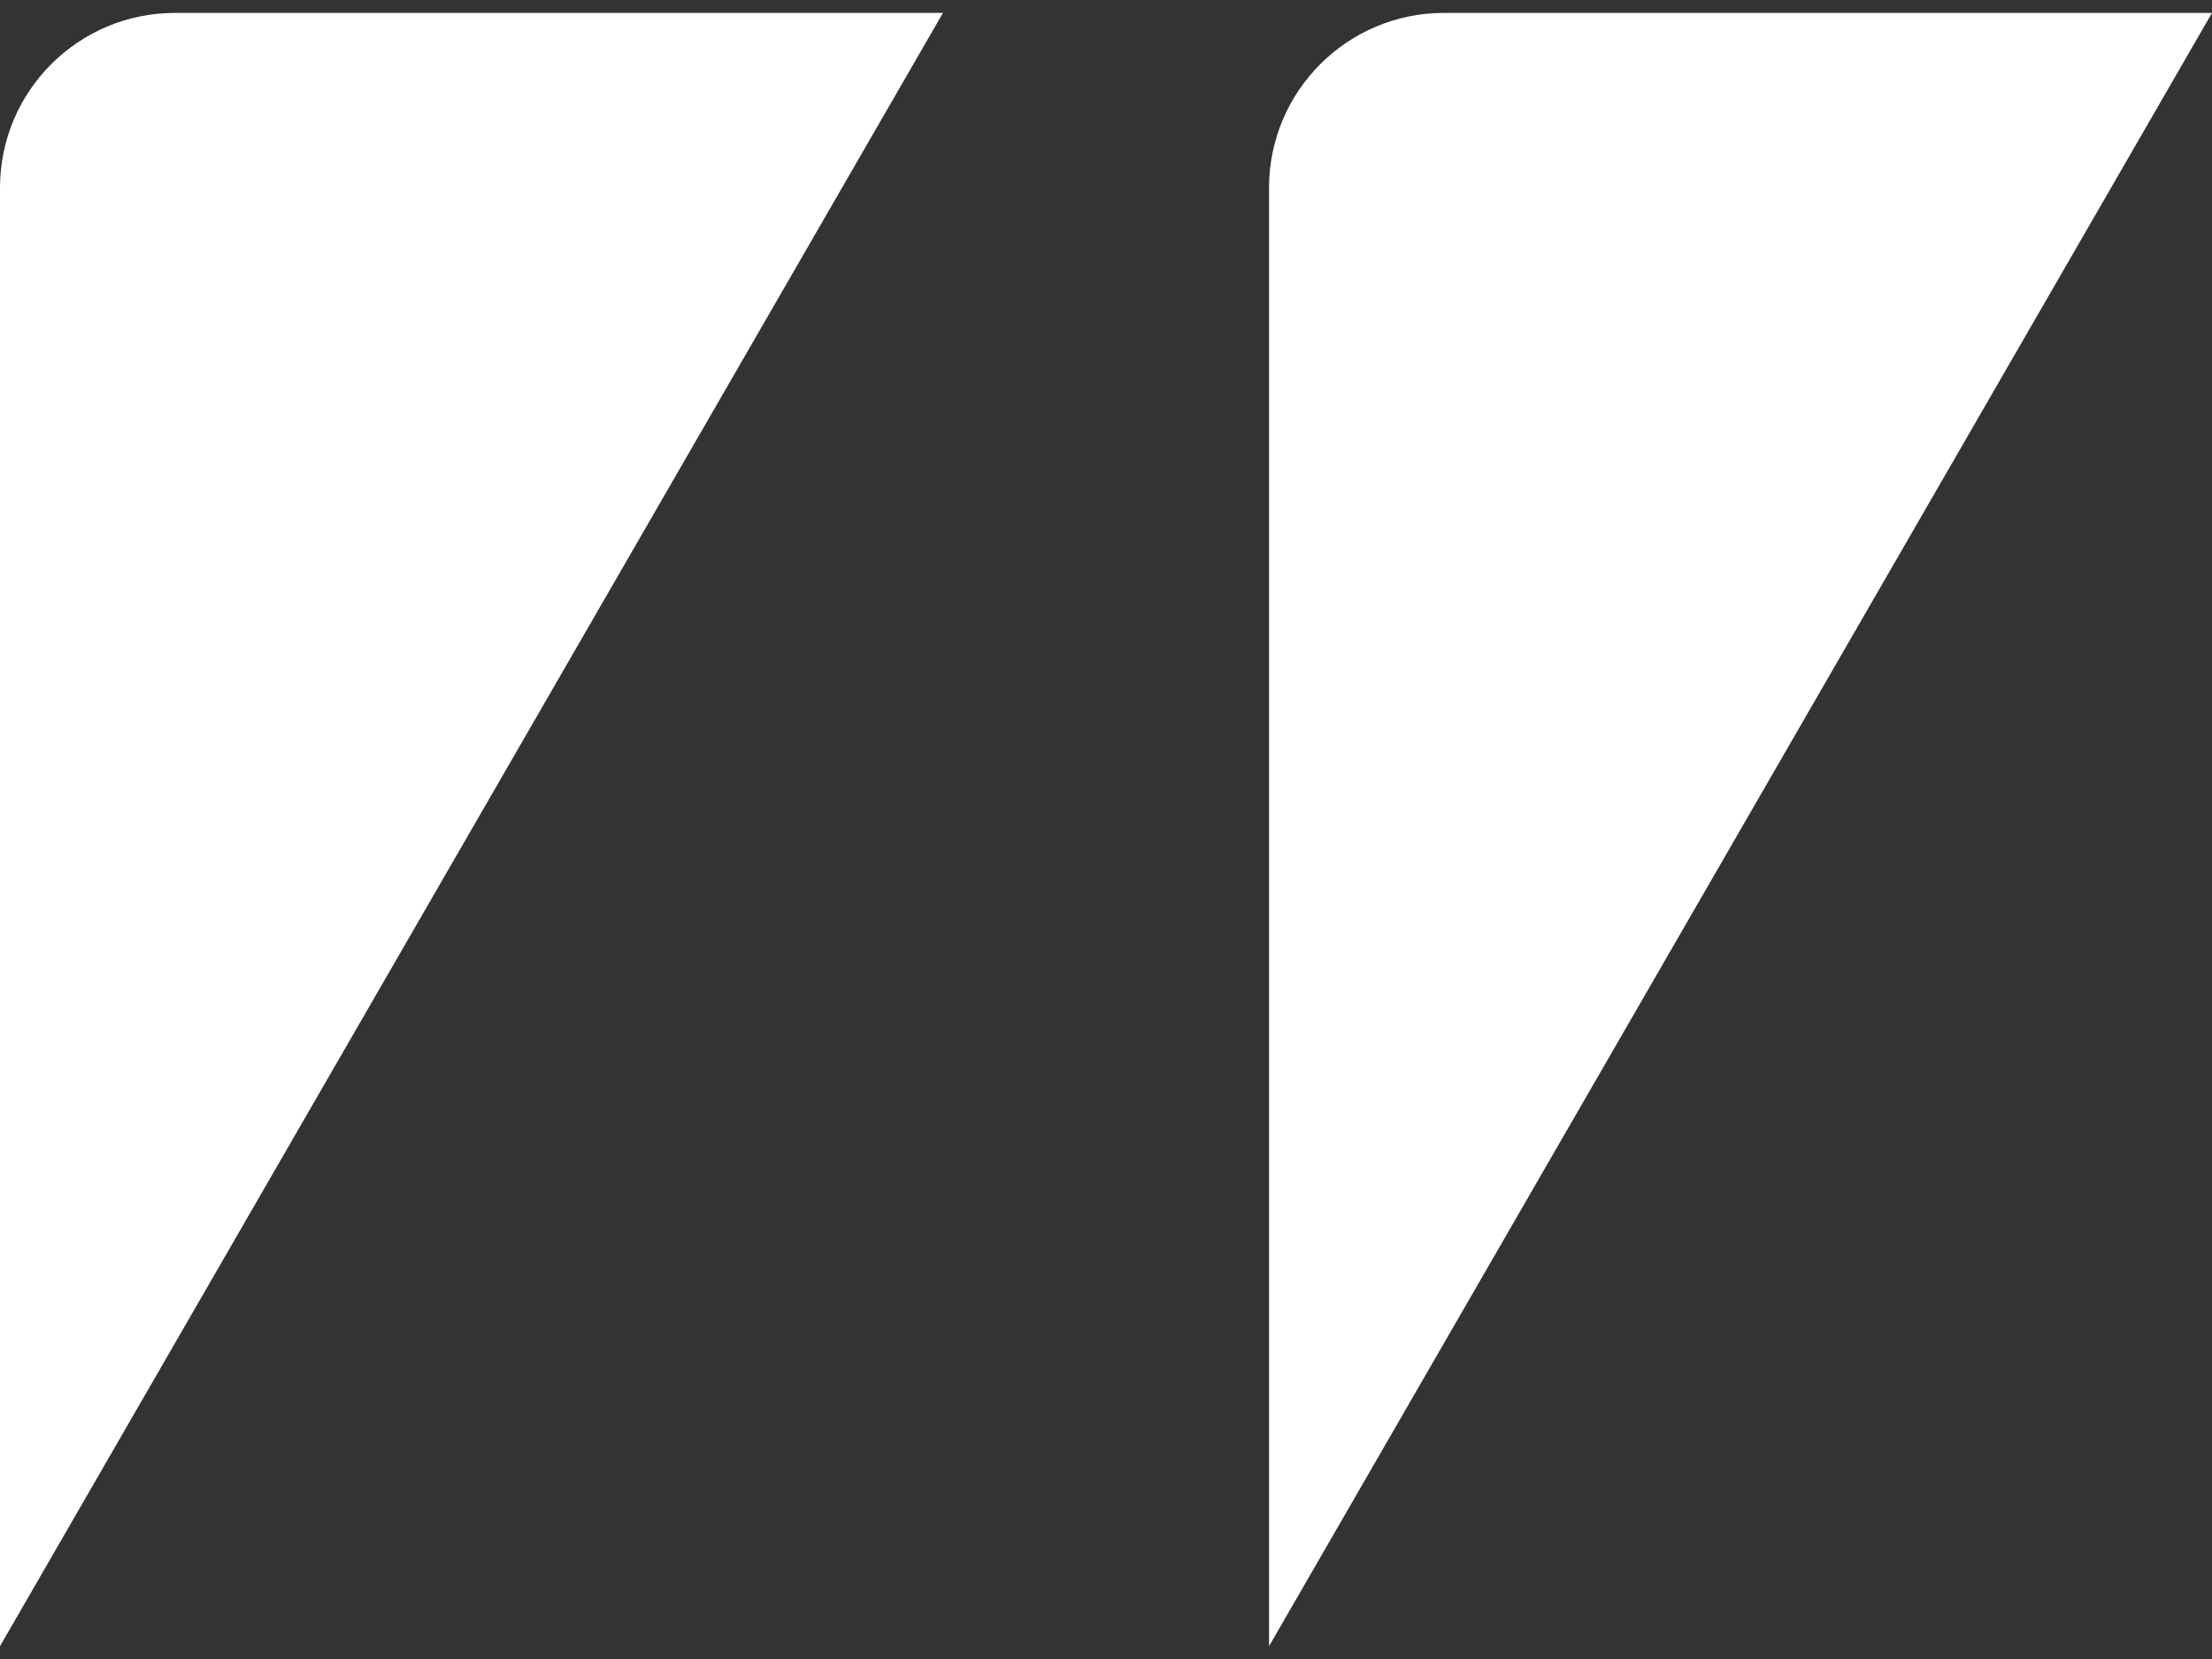
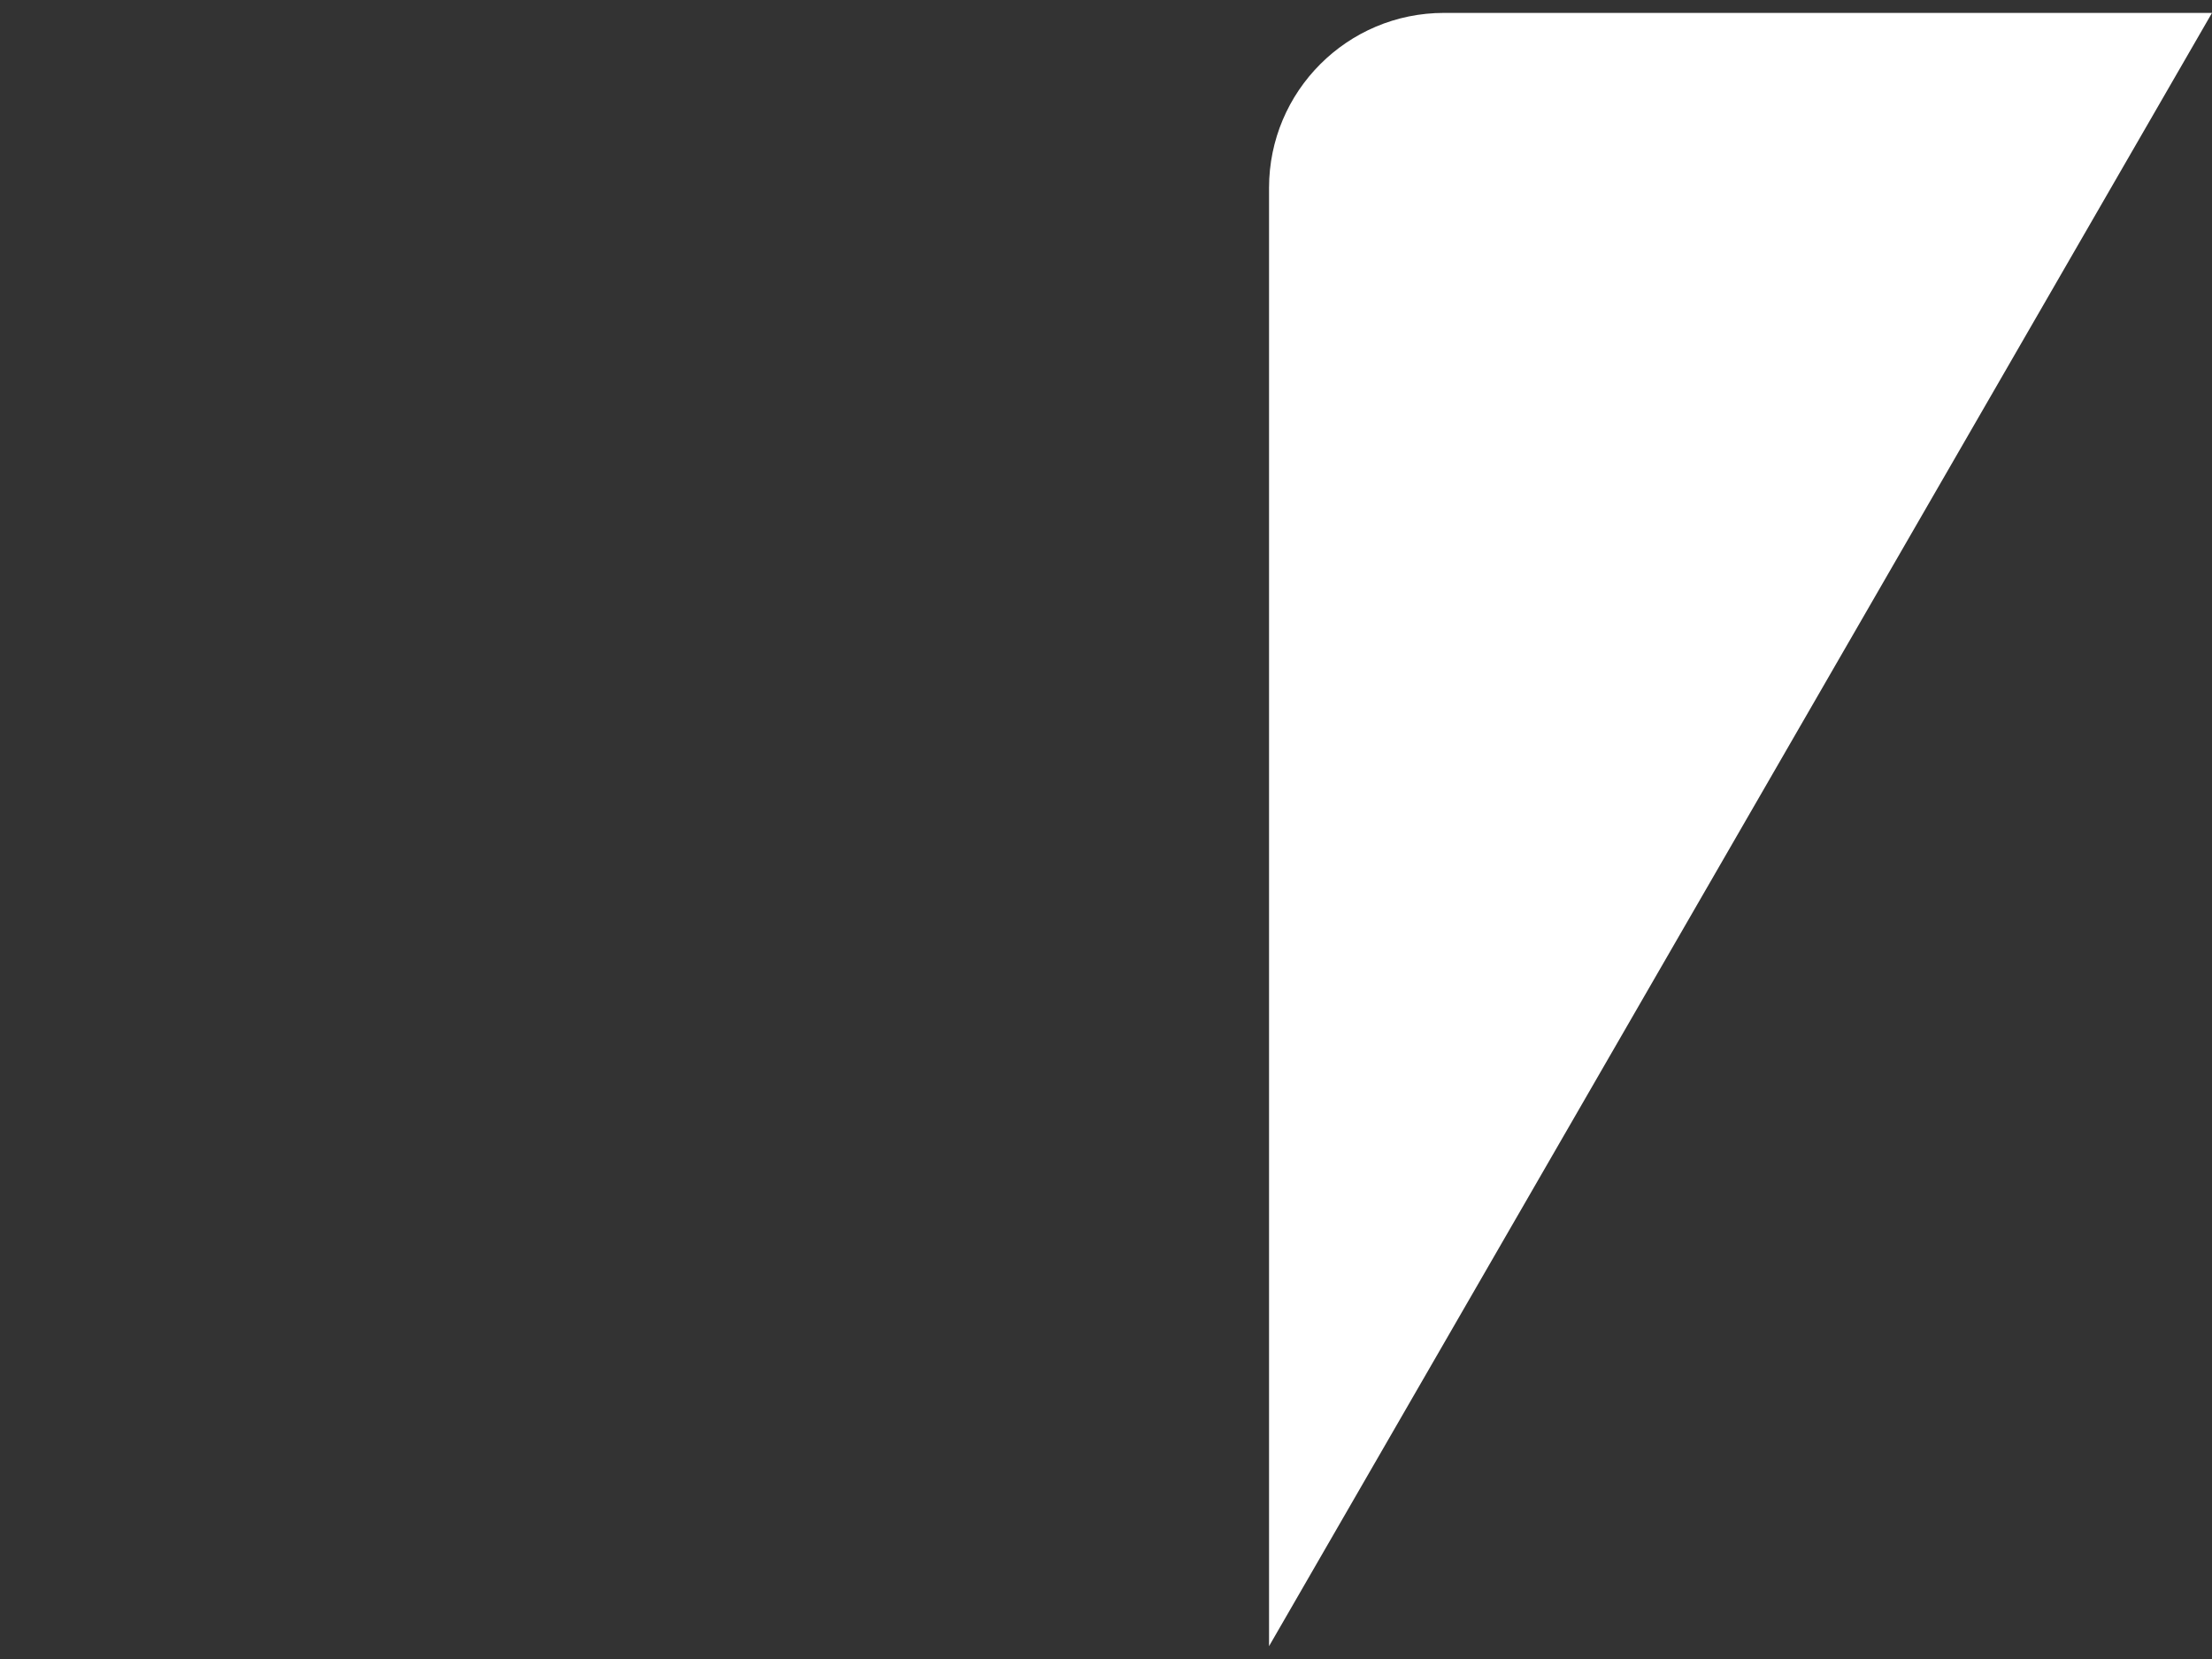
<svg xmlns="http://www.w3.org/2000/svg" width="24" height="18" viewBox="0 0 24 18" fill="none">
  <rect x="0" y="0" width="24" height="18" fill="#333333" stroke="none" />
-   <path d="M1.52588e-05 17.861L10.231 0.14L1.899 0.14C0.85 0.14 1.546e-05 0.99 1.54475e-05 2.038L1.52588e-05 17.861Z" fill="white" />
  <path d="M13.769 17.861L24 0.14L15.667 0.14C14.619 0.14 13.769 0.99 13.769 2.038L13.769 17.861Z" fill="white" />
</svg>